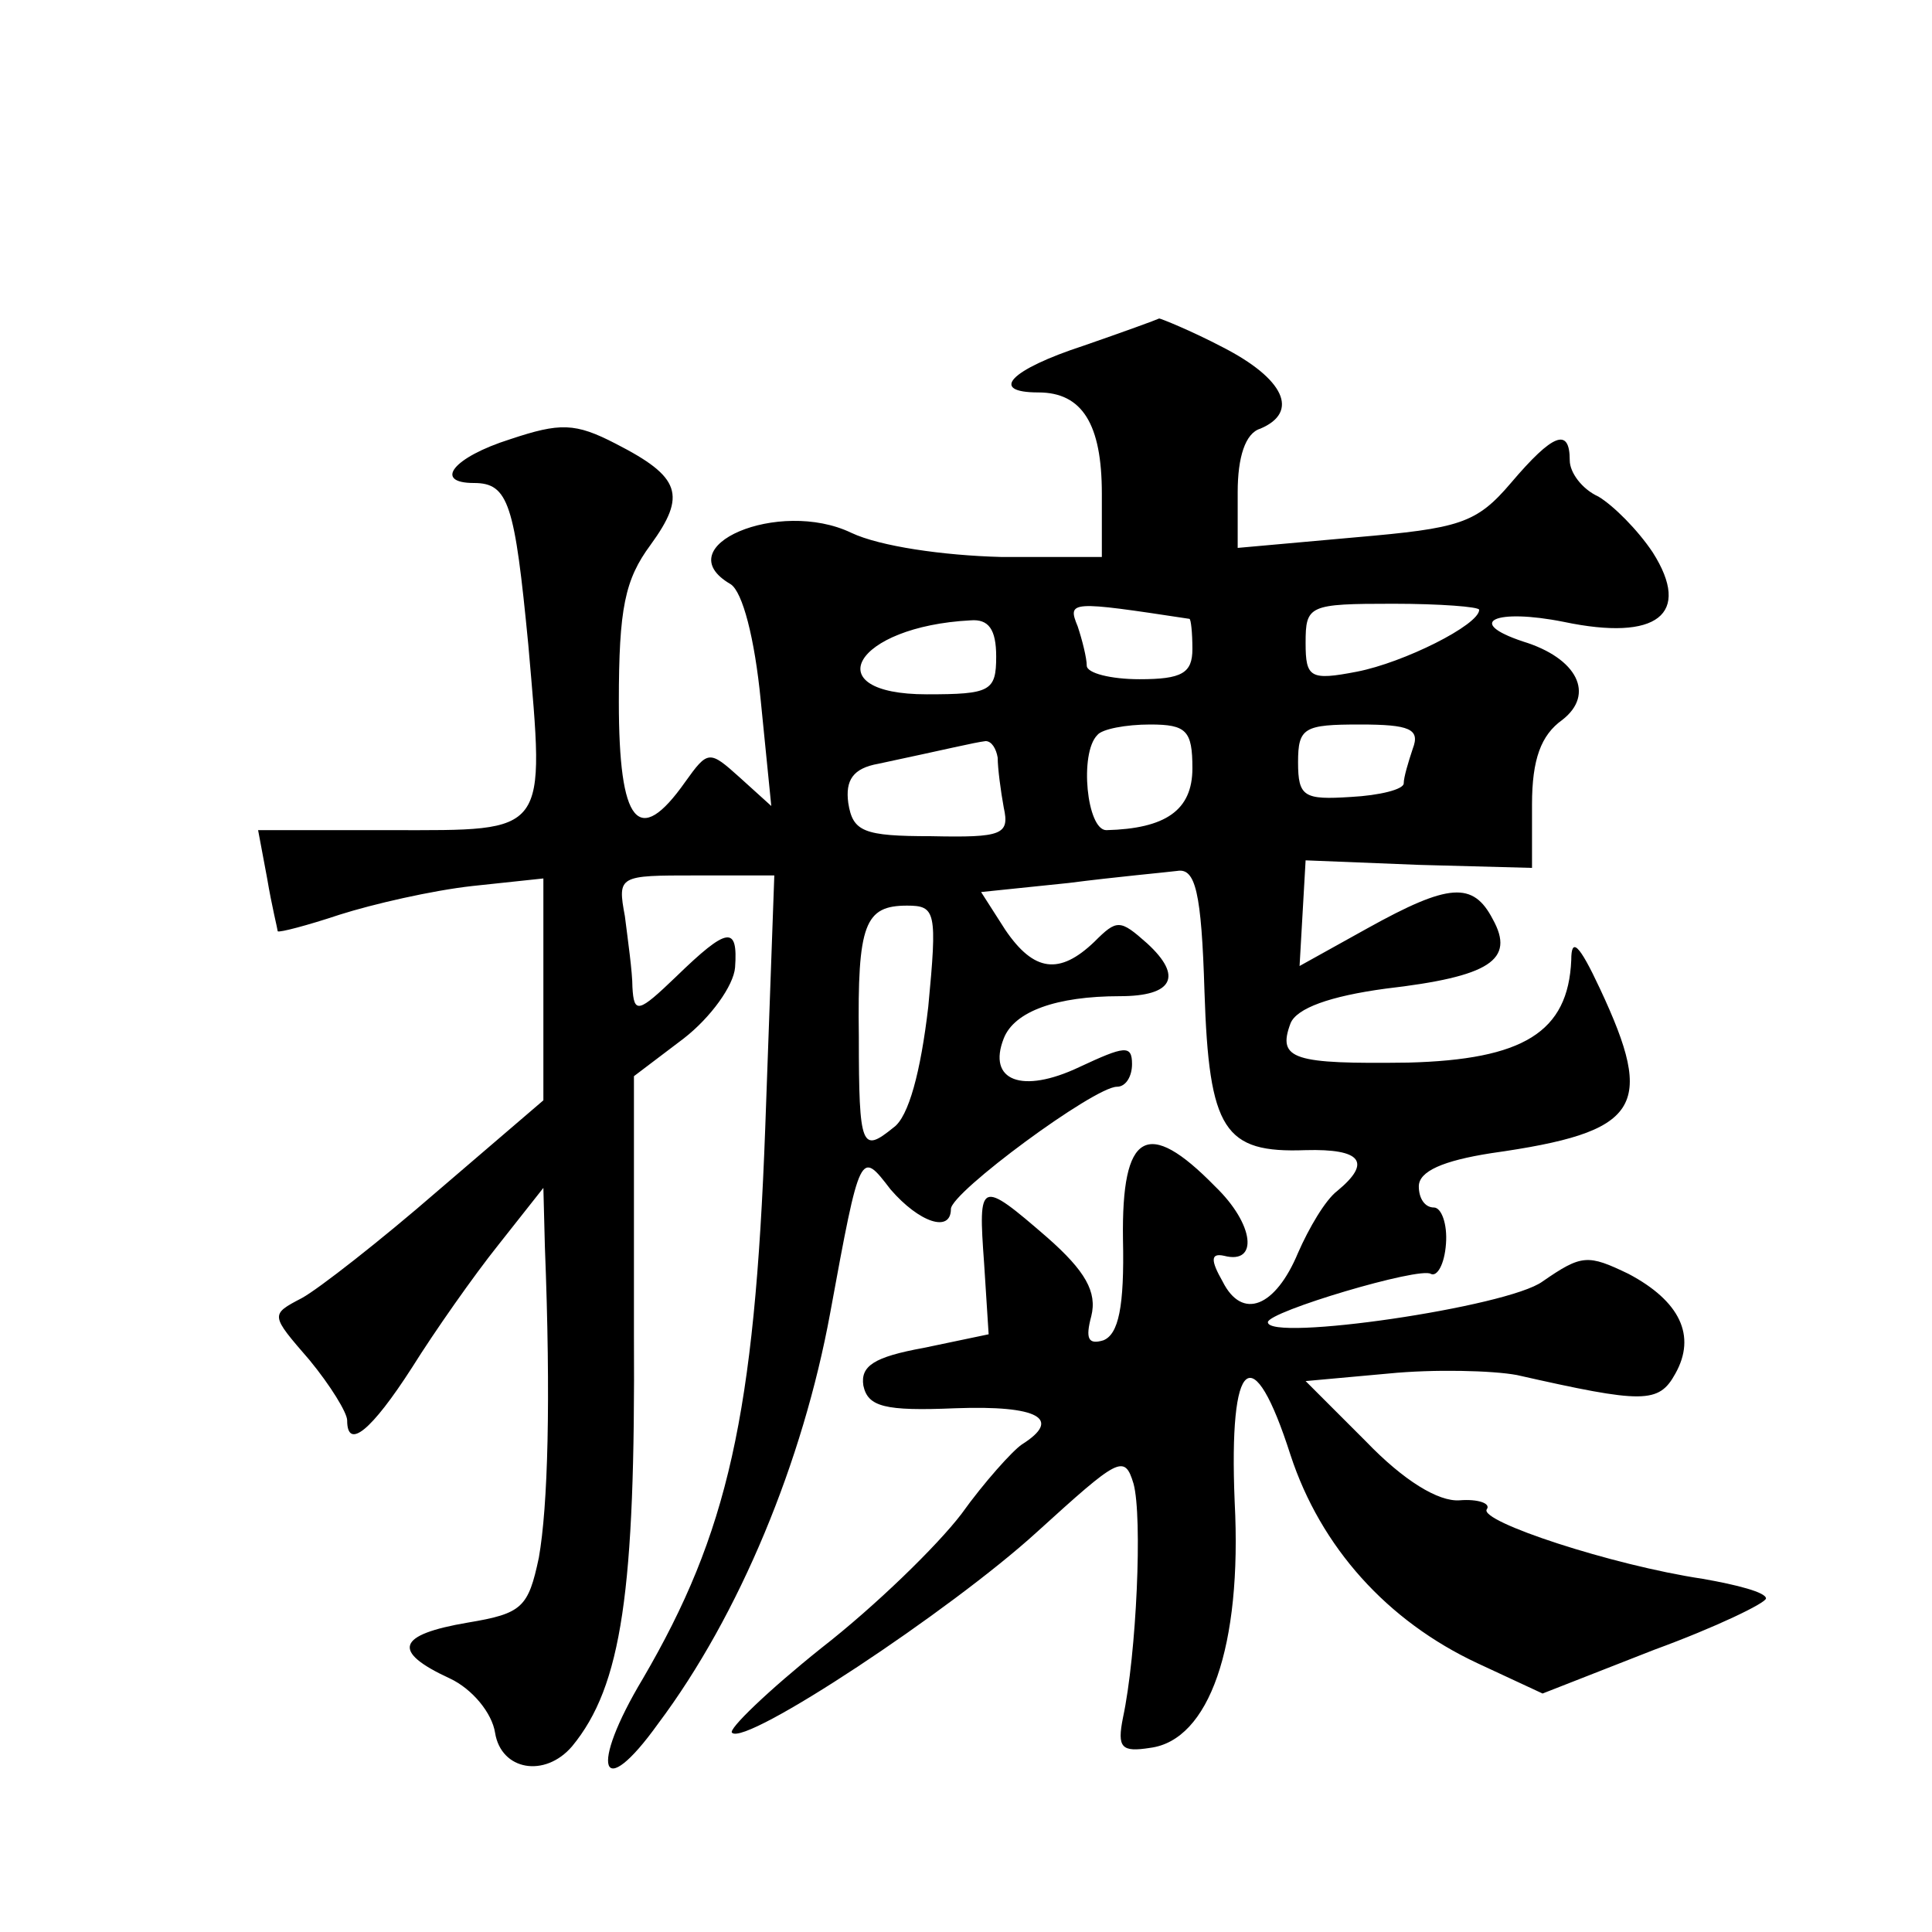
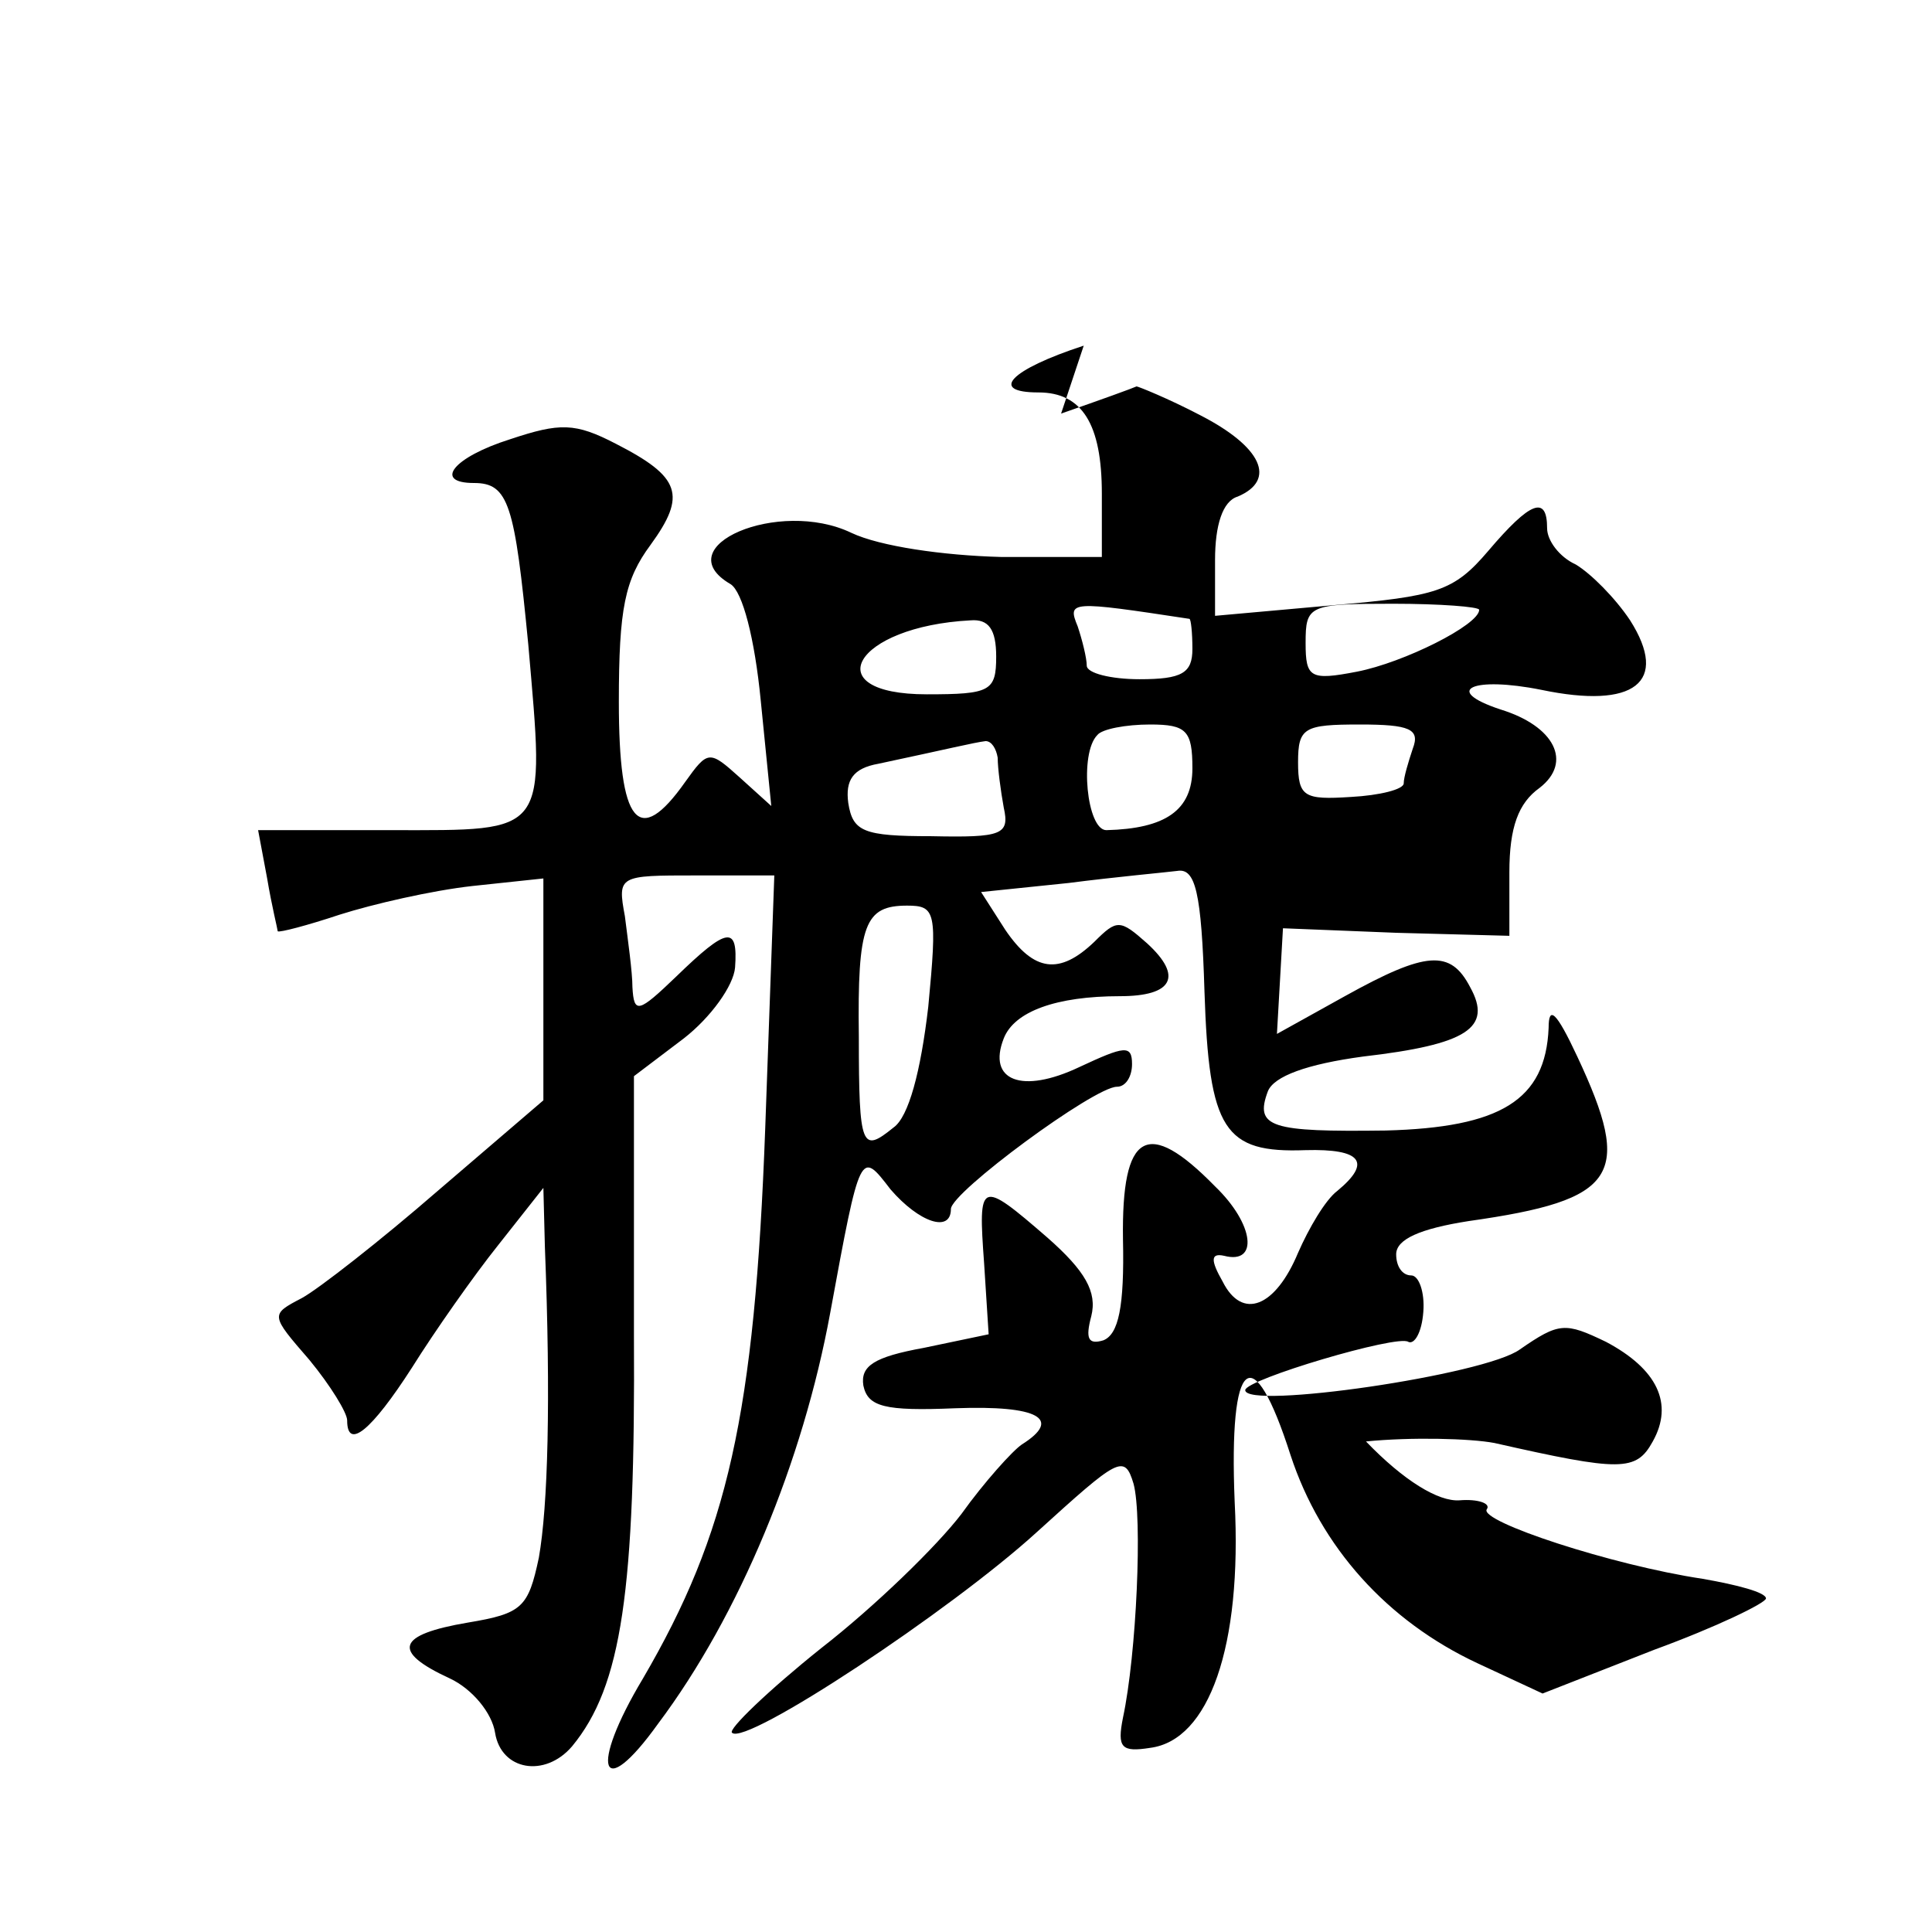
<svg xmlns="http://www.w3.org/2000/svg" version="1.0" width="128pt" height="128pt" viewBox="0 0 128 128" preserveAspectRatio="xMidYMid meet">
  <g transform="translate(0,128) scale(0.1,-0.1)" fill="#0" stroke="none">
-     <path d="M718 1051 c-49 -16 -63 -31 -30 -31 29 0 42 -21 42 -67 l0 -42 -67 0 c-38 1 -80 7 -99 16 -48 23 -123 -9 -80 -34 8 -5 16 -36 20 -77 l7 -70 -21 19 c-20 18 -21 18 -36 -3 -31 -44 -44 -28 -44 53 0 62 4 81 21 104 24 33 20 45 -23 67 -27 14 -37 14 -70 3 -38 -12 -51 -29 -24 -29 23 0 27 -14 36 -107 11 -127 14 -123 -91 -123 l-88 0 6 -32 c3 -18 7 -34 7 -35 1 -1 20 4 41 11 22 7 61 16 88 19 l47 5 0 -74 0 -73 -70 -60 c-38 -33 -79 -65 -90 -71 -21 -11 -21 -11 5 -41 14 -17 25 -35 25 -40 0 -20 16 -7 43 35 15 24 41 61 57 81 l30 38 1 -39 c4 -102 2 -172 -4 -206 -7 -33 -11 -37 -47 -43 -47 -8 -51 -19 -12 -37 15 -7 28 -23 30 -36 4 -25 33 -30 51 -9 33 40 42 103 41 273 l0 171 33 25 c18 14 33 35 34 47 2 28 -5 27 -39 -6 -25 -24 -28 -25 -29 -7 0 10 -3 31 -5 47 -5 27 -4 27 47 27 l52 0 -6 -167 c-7 -191 -25 -269 -81 -365 -36 -60 -28 -83 10 -30 54 72 96 174 114 272 20 109 20 108 40 82 19 -22 40 -29 40 -13 0 11 95 81 110 81 6 0 10 7 10 15 0 13 -5 12 -35 -2 -38 -18 -61 -9 -50 19 7 18 35 28 77 28 35 0 42 13 18 35 -18 16 -20 16 -35 1 -23 -22 -40 -20 -59 8 l-16 25 58 6 c31 4 64 7 72 8 12 2 16 -14 18 -80 3 -92 13 -107 67 -105 37 1 44 -8 21 -27 -8 -6 -19 -25 -26 -41 -15 -36 -37 -45 -50 -19 -8 14 -8 19 1 17 23 -6 20 21 -6 46 -45 46 -62 36 -61 -35 1 -45 -3 -63 -13 -67 -10 -3 -12 1 -8 16 4 16 -4 30 -29 52 -45 39 -46 38 -42 -17 l3 -47 -43 -9 c-33 -6 -42 -12 -40 -25 3 -14 14 -17 61 -15 55 2 71 -7 44 -24 -6 -4 -25 -25 -40 -46 -16 -21 -57 -61 -93 -89 -35 -28 -62 -54 -59 -56 9 -9 145 81 202 133 54 49 58 52 64 32 6 -22 2 -113 -7 -155 -4 -20 -1 -23 18 -20 39 5 61 67 56 163 -4 97 12 109 37 31 20 -61 64 -110 124 -138 l43 -20 74 29 c41 15 74 31 74 34 0 4 -19 9 -42 13 -60 9 -148 38 -143 46 3 4 -6 7 -18 6 -14 -1 -37 13 -62 39 l-40 40 55 5 c30 3 69 2 85 -1 84 -19 94 -19 105 1 14 25 3 48 -31 66 -27 13 -31 13 -57 -5 -23 -17 -182 -40 -182 -27 0 7 101 37 108 32 4 -2 9 6 10 20 1 13 -3 24 -8 24 -6 0 -10 6 -10 14 0 10 16 17 48 22 99 14 109 30 72 109 -14 30 -19 34 -19 19 -2 -48 -32 -66 -108 -68 -76 -1 -87 2 -78 26 4 10 26 18 63 23 69 8 86 19 71 46 -13 25 -29 24 -83 -6 l-45 -25 2 35 2 35 75 -3 75 -2 0 42 c0 30 6 46 20 56 22 17 10 41 -26 52 -39 13 -18 22 27 13 62 -13 85 5 59 46 -10 15 -26 31 -36 37 -11 5 -19 16 -19 24 0 22 -11 18 -39 -15 -23 -27 -34 -30 -103 -36 l-78 -7 0 37 c0 23 5 39 15 42 26 11 16 33 -25 54 -21 11 -41 19 -42 19 -2 -1 -24 -9 -50 -18z m70 -181 c1 0 2 -9 2 -20 0 -16 -7 -20 -35 -20 -19 0 -35 4 -35 9 0 5 -3 17 -6 26 -7 17 -5 17 74 5z m192 6 c0 -10 -50 -35 -81 -41 -31 -6 -34 -4 -34 19 0 25 2 26 58 26 31 0 57 -2 57 -4z m-320 -31 c0 -23 -4 -25 -46 -25 -74 0 -48 45 29 49 12 1 17 -6 17 -24z m130 -74 c0 -28 -18 -40 -57 -41 -13 0 -18 51 -6 63 3 4 19 7 35 7 24 0 28 -4 28 -29z m146 13 c-3 -9 -6 -19 -6 -23 0 -4 -16 -8 -35 -9 -31 -2 -35 0 -35 23 0 23 4 25 41 25 33 0 40 -3 35 -16z m-275 -6 c0 -7 2 -22 4 -33 4 -18 -1 -20 -48 -19 -45 0 -52 3 -55 22 -2 15 3 23 20 26 47 10 63 14 71 15 4 0 7 -5 8 -11z m-46 -165 c-5 -43 -13 -73 -23 -80 -21 -17 -23 -14 -23 60 -1 75 4 87 32 87 19 0 20 -4 14 -67z" />
+     <path d="M718 1051 c-49 -16 -63 -31 -30 -31 29 0 42 -21 42 -67 l0 -42 -67 0 c-38 1 -80 7 -99 16 -48 23 -123 -9 -80 -34 8 -5 16 -36 20 -77 l7 -70 -21 19 c-20 18 -21 18 -36 -3 -31 -44 -44 -28 -44 53 0 62 4 81 21 104 24 33 20 45 -23 67 -27 14 -37 14 -70 3 -38 -12 -51 -29 -24 -29 23 0 27 -14 36 -107 11 -127 14 -123 -91 -123 l-88 0 6 -32 c3 -18 7 -34 7 -35 1 -1 20 4 41 11 22 7 61 16 88 19 l47 5 0 -74 0 -73 -70 -60 c-38 -33 -79 -65 -90 -71 -21 -11 -21 -11 5 -41 14 -17 25 -35 25 -40 0 -20 16 -7 43 35 15 24 41 61 57 81 l30 38 1 -39 c4 -102 2 -172 -4 -206 -7 -33 -11 -37 -47 -43 -47 -8 -51 -19 -12 -37 15 -7 28 -23 30 -36 4 -25 33 -30 51 -9 33 40 42 103 41 273 l0 171 33 25 c18 14 33 35 34 47 2 28 -5 27 -39 -6 -25 -24 -28 -25 -29 -7 0 10 -3 31 -5 47 -5 27 -4 27 47 27 l52 0 -6 -167 c-7 -191 -25 -269 -81 -365 -36 -60 -28 -83 10 -30 54 72 96 174 114 272 20 109 20 108 40 82 19 -22 40 -29 40 -13 0 11 95 81 110 81 6 0 10 7 10 15 0 13 -5 12 -35 -2 -38 -18 -61 -9 -50 19 7 18 35 28 77 28 35 0 42 13 18 35 -18 16 -20 16 -35 1 -23 -22 -40 -20 -59 8 l-16 25 58 6 c31 4 64 7 72 8 12 2 16 -14 18 -80 3 -92 13 -107 67 -105 37 1 44 -8 21 -27 -8 -6 -19 -25 -26 -41 -15 -36 -37 -45 -50 -19 -8 14 -8 19 1 17 23 -6 20 21 -6 46 -45 46 -62 36 -61 -35 1 -45 -3 -63 -13 -67 -10 -3 -12 1 -8 16 4 16 -4 30 -29 52 -45 39 -46 38 -42 -17 l3 -47 -43 -9 c-33 -6 -42 -12 -40 -25 3 -14 14 -17 61 -15 55 2 71 -7 44 -24 -6 -4 -25 -25 -40 -46 -16 -21 -57 -61 -93 -89 -35 -28 -62 -54 -59 -56 9 -9 145 81 202 133 54 49 58 52 64 32 6 -22 2 -113 -7 -155 -4 -20 -1 -23 18 -20 39 5 61 67 56 163 -4 97 12 109 37 31 20 -61 64 -110 124 -138 l43 -20 74 29 c41 15 74 31 74 34 0 4 -19 9 -42 13 -60 9 -148 38 -143 46 3 4 -6 7 -18 6 -14 -1 -37 13 -62 39 c30 3 69 2 85 -1 84 -19 94 -19 105 1 14 25 3 48 -31 66 -27 13 -31 13 -57 -5 -23 -17 -182 -40 -182 -27 0 7 101 37 108 32 4 -2 9 6 10 20 1 13 -3 24 -8 24 -6 0 -10 6 -10 14 0 10 16 17 48 22 99 14 109 30 72 109 -14 30 -19 34 -19 19 -2 -48 -32 -66 -108 -68 -76 -1 -87 2 -78 26 4 10 26 18 63 23 69 8 86 19 71 46 -13 25 -29 24 -83 -6 l-45 -25 2 35 2 35 75 -3 75 -2 0 42 c0 30 6 46 20 56 22 17 10 41 -26 52 -39 13 -18 22 27 13 62 -13 85 5 59 46 -10 15 -26 31 -36 37 -11 5 -19 16 -19 24 0 22 -11 18 -39 -15 -23 -27 -34 -30 -103 -36 l-78 -7 0 37 c0 23 5 39 15 42 26 11 16 33 -25 54 -21 11 -41 19 -42 19 -2 -1 -24 -9 -50 -18z m70 -181 c1 0 2 -9 2 -20 0 -16 -7 -20 -35 -20 -19 0 -35 4 -35 9 0 5 -3 17 -6 26 -7 17 -5 17 74 5z m192 6 c0 -10 -50 -35 -81 -41 -31 -6 -34 -4 -34 19 0 25 2 26 58 26 31 0 57 -2 57 -4z m-320 -31 c0 -23 -4 -25 -46 -25 -74 0 -48 45 29 49 12 1 17 -6 17 -24z m130 -74 c0 -28 -18 -40 -57 -41 -13 0 -18 51 -6 63 3 4 19 7 35 7 24 0 28 -4 28 -29z m146 13 c-3 -9 -6 -19 -6 -23 0 -4 -16 -8 -35 -9 -31 -2 -35 0 -35 23 0 23 4 25 41 25 33 0 40 -3 35 -16z m-275 -6 c0 -7 2 -22 4 -33 4 -18 -1 -20 -48 -19 -45 0 -52 3 -55 22 -2 15 3 23 20 26 47 10 63 14 71 15 4 0 7 -5 8 -11z m-46 -165 c-5 -43 -13 -73 -23 -80 -21 -17 -23 -14 -23 60 -1 75 4 87 32 87 19 0 20 -4 14 -67z" />
  </g>
</svg>